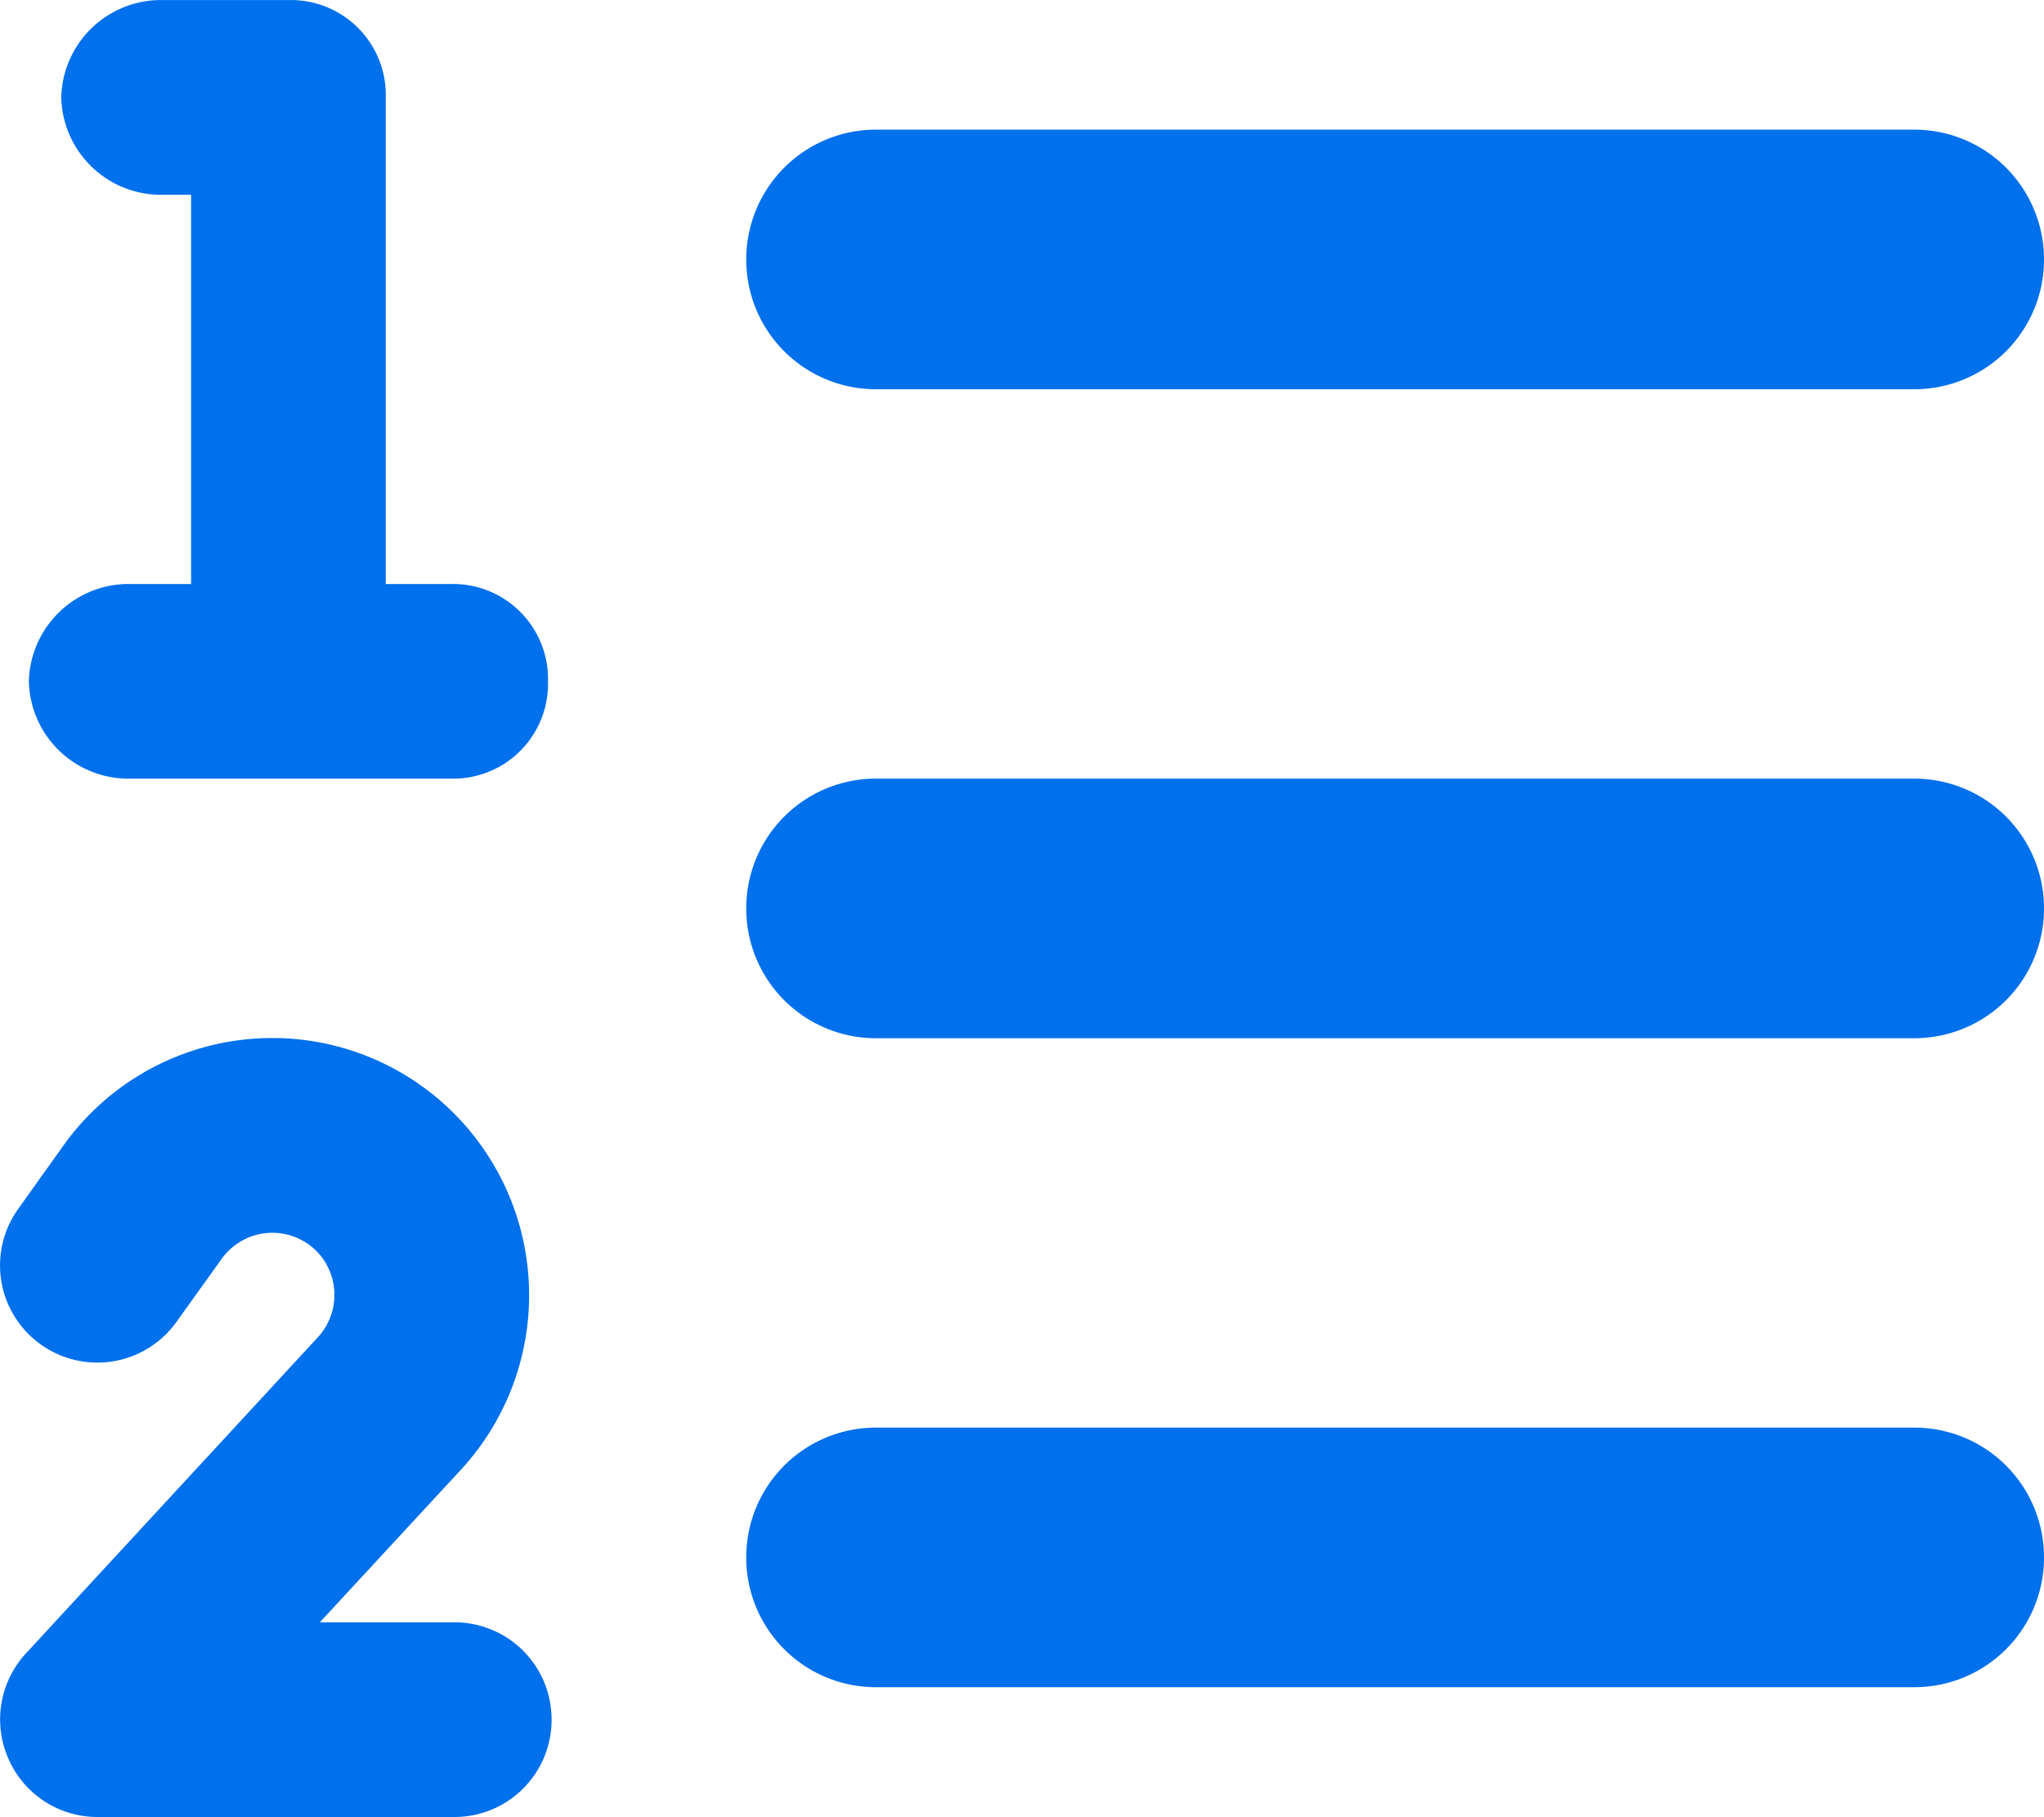
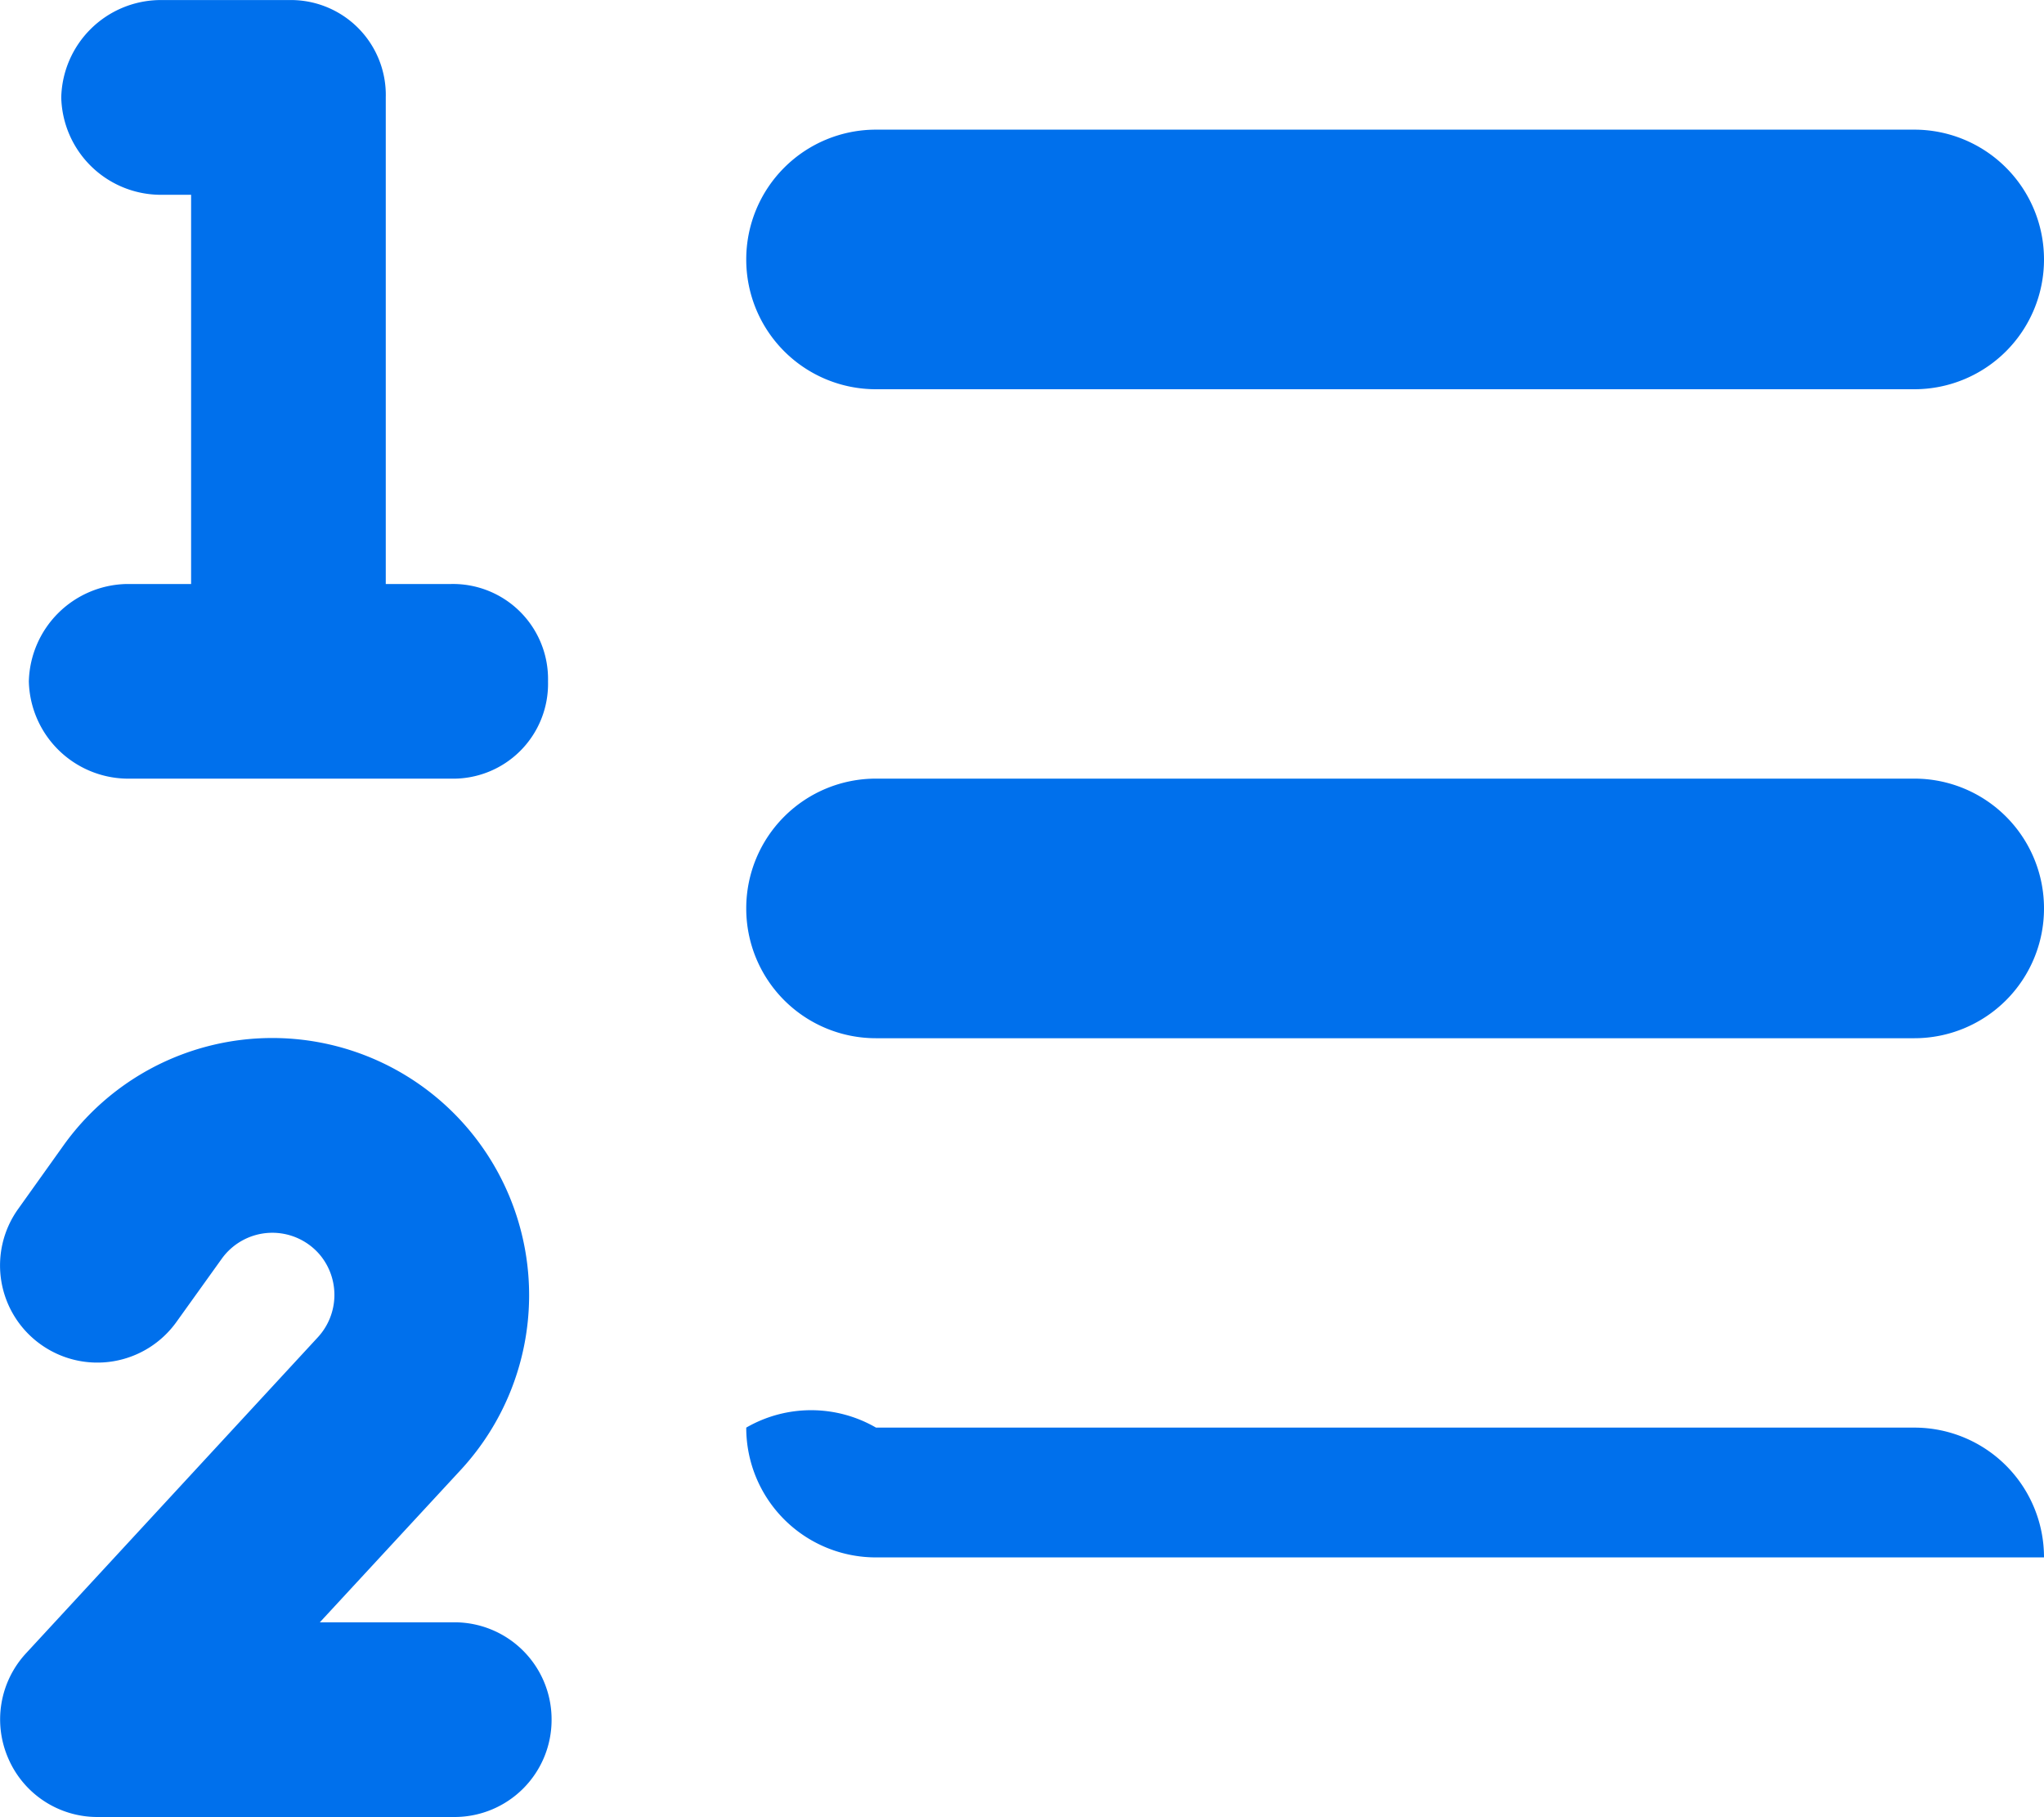
<svg xmlns="http://www.w3.org/2000/svg" width="27.563" height="24.498" viewBox="0 0 27.563 24.498">
-   <path d="M3.013-21.435a1.345,1.345,0,0,1,1.313-1.312h1.75a1.28,1.28,0,0,1,1.313,1.313v6.56h.875a1.282,1.282,0,0,1,1.313,1.313A1.279,1.279,0,0,1,8.263-12.25H3.888a1.343,1.343,0,0,1-1.312-1.312,1.347,1.347,0,0,1,1.313-1.312h.875v-5.248H4.326A1.345,1.345,0,0,1,3.013-21.435ZM6.491-5.841a.84.84,0,0,0-1.315.066l-.608.848a1.312,1.312,0,0,1-1.831.306,1.308,1.308,0,0,1-.305-1.827L3.04-7.3a3.461,3.461,0,0,1,5.426-.268,3.471,3.471,0,0,1-.06,4.632L6.5-.875H8.312A1.309,1.309,0,0,1,9.625.438,1.309,1.309,0,0,1,8.312,1.75H3.5A1.307,1.307,0,0,1,2.3.963,1.312,1.312,0,0,1,2.535-.454L6.475-4.72a.843.843,0,0,0,.016-1.121ZM28-21a1.749,1.749,0,0,1,1.75,1.75A1.748,1.748,0,0,1,28-17.5H14a1.748,1.748,0,0,1-1.75-1.75A1.749,1.749,0,0,1,14-21Zm0,8.75a1.748,1.748,0,0,1,1.75,1.75A1.748,1.748,0,0,1,28-8.75H14a1.748,1.748,0,0,1-1.75-1.75A1.748,1.748,0,0,1,14-12.25ZM28-3.5a1.748,1.748,0,0,1,1.75,1.75A1.748,1.748,0,0,1,28,0H14a1.748,1.748,0,0,1-1.75-1.75A1.748,1.748,0,0,1,14-3.5Z" transform="translate(-2.187 22.748)" fill="#0070ec" />
+   <path d="M3.013-21.435a1.345,1.345,0,0,1,1.313-1.312h1.75a1.28,1.28,0,0,1,1.313,1.313v6.56h.875a1.282,1.282,0,0,1,1.313,1.313A1.279,1.279,0,0,1,8.263-12.25H3.888a1.343,1.343,0,0,1-1.312-1.312,1.347,1.347,0,0,1,1.313-1.312h.875v-5.248H4.326A1.345,1.345,0,0,1,3.013-21.435ZM6.491-5.841a.84.84,0,0,0-1.315.066l-.608.848a1.312,1.312,0,0,1-1.831.306,1.308,1.308,0,0,1-.305-1.827L3.04-7.3a3.461,3.461,0,0,1,5.426-.268,3.471,3.471,0,0,1-.06,4.632L6.5-.875H8.312A1.309,1.309,0,0,1,9.625.438,1.309,1.309,0,0,1,8.312,1.75H3.5A1.307,1.307,0,0,1,2.3.963,1.312,1.312,0,0,1,2.535-.454L6.475-4.72a.843.843,0,0,0,.016-1.121ZM28-21a1.749,1.749,0,0,1,1.75,1.75A1.748,1.748,0,0,1,28-17.5H14a1.748,1.748,0,0,1-1.75-1.75A1.749,1.749,0,0,1,14-21Zm0,8.75a1.748,1.748,0,0,1,1.75,1.75A1.748,1.748,0,0,1,28-8.75H14a1.748,1.748,0,0,1-1.75-1.75A1.748,1.748,0,0,1,14-12.25ZM28-3.5a1.748,1.748,0,0,1,1.75,1.75H14a1.748,1.748,0,0,1-1.75-1.75A1.748,1.748,0,0,1,14-3.5Z" transform="translate(-2.187 22.748)" fill="#0070ec" />
</svg>